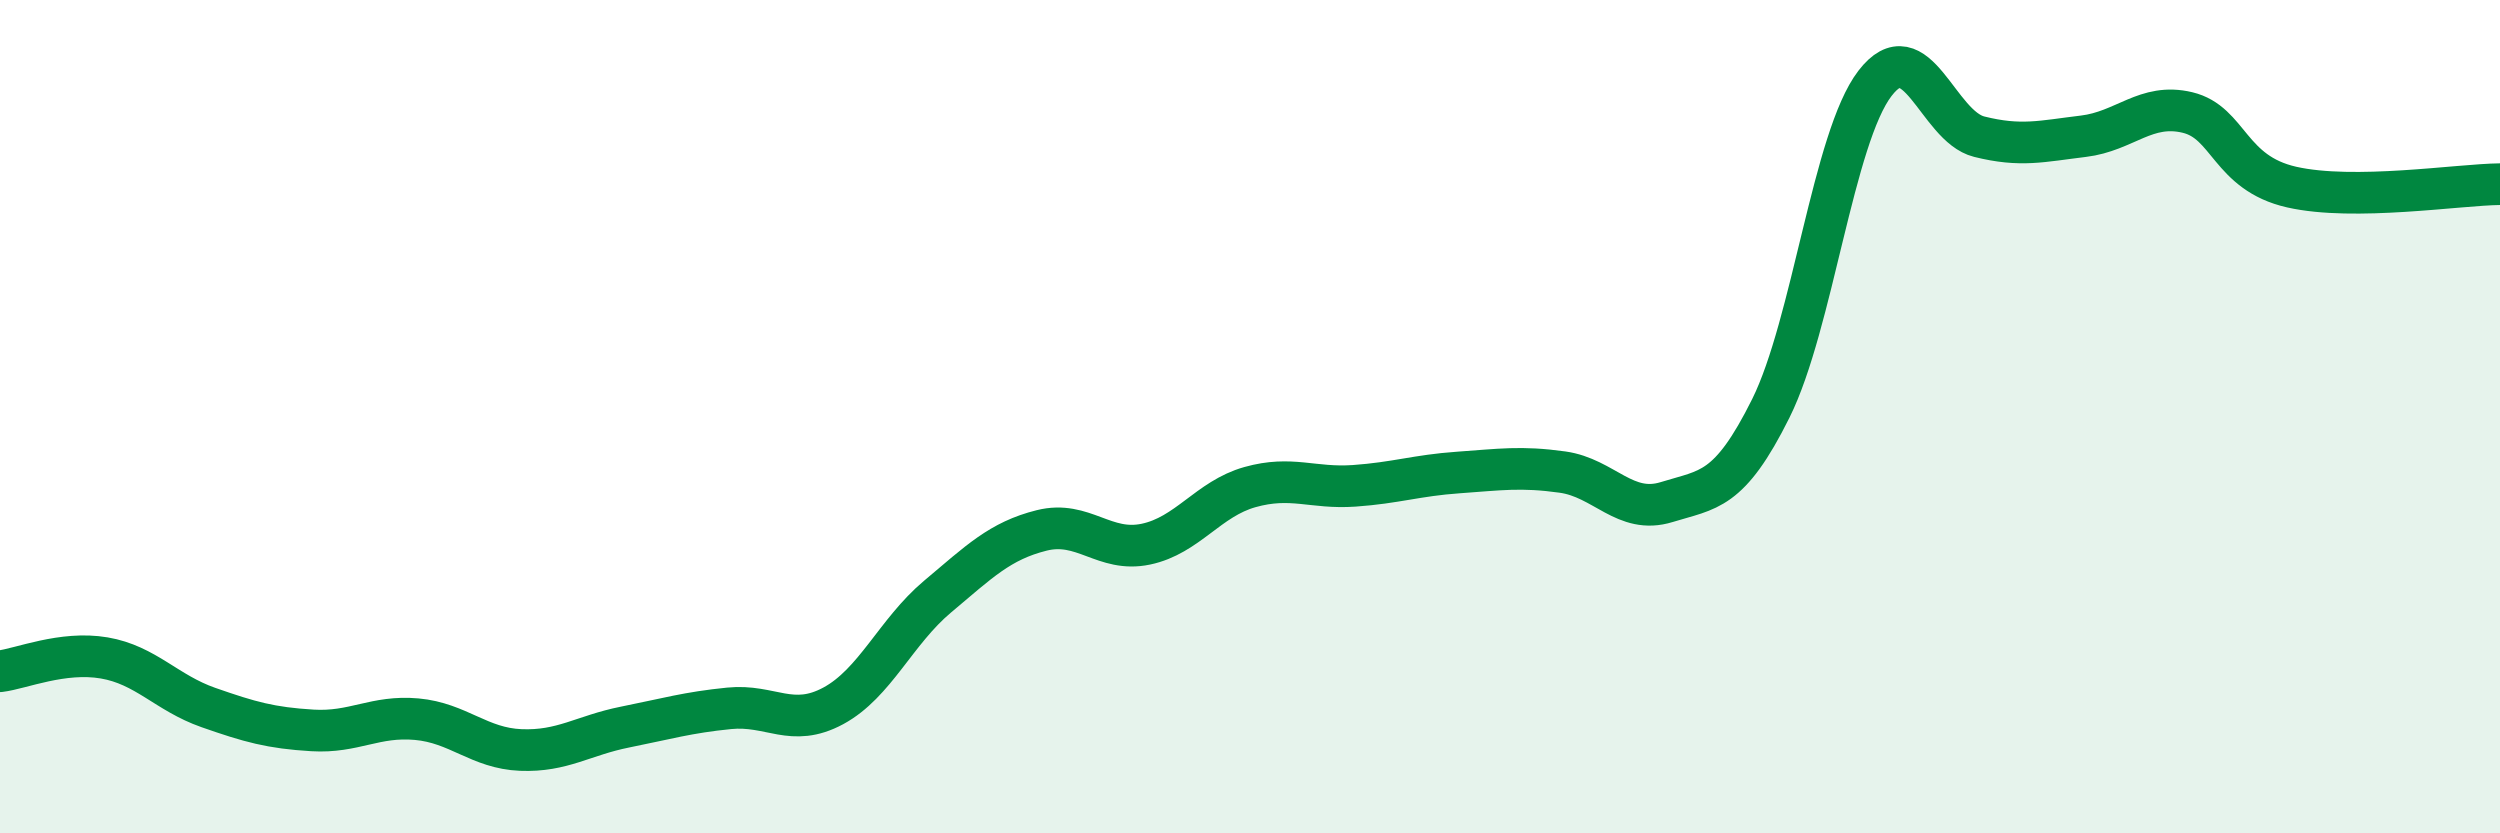
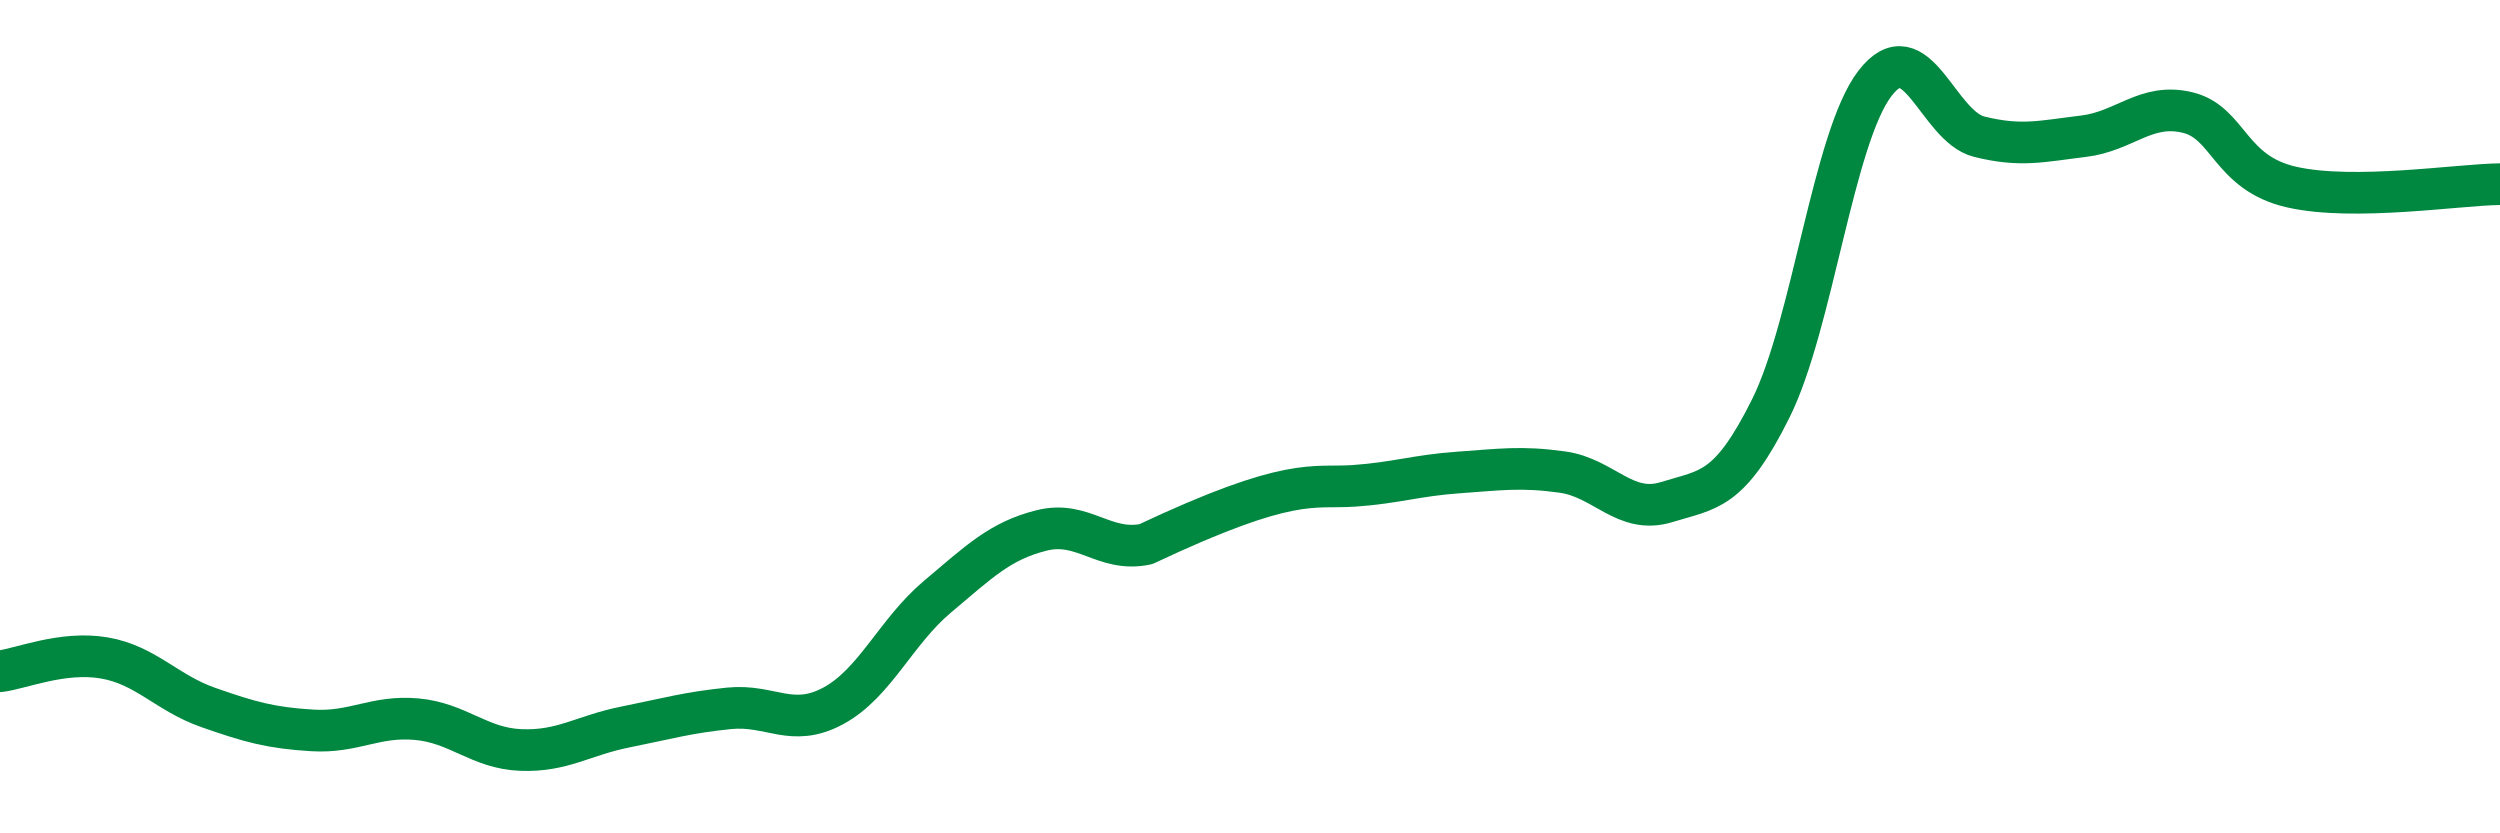
<svg xmlns="http://www.w3.org/2000/svg" width="60" height="20" viewBox="0 0 60 20">
-   <path d="M 0,16.11 C 0.5,16.05 1.5,15.62 2.5,15.79 C 3.5,15.96 4,16.63 5,16.98 C 6,17.33 6.5,17.47 7.5,17.53 C 8.5,17.59 9,17.17 10,17.26 C 11,17.35 11.5,17.96 12.5,18 C 13.5,18.04 14,17.65 15,17.45 C 16,17.25 16.5,17.1 17.5,17 C 18.5,16.9 19,17.48 20,16.94 C 21,16.4 21.5,15.16 22.5,14.32 C 23.5,13.48 24,12.98 25,12.73 C 26,12.48 26.5,13.27 27.5,13.06 C 28.5,12.85 29,11.97 30,11.69 C 31,11.41 31.5,11.73 32.5,11.66 C 33.5,11.59 34,11.41 35,11.34 C 36,11.27 36.5,11.19 37.5,11.33 C 38.5,11.47 39,12.36 40,12.05 C 41,11.74 41.5,11.81 42.5,9.8 C 43.5,7.79 44,3.3 45,2 C 46,0.7 46.5,3.03 47.5,3.28 C 48.5,3.53 49,3.39 50,3.27 C 51,3.15 51.5,2.46 52.5,2.7 C 53.5,2.94 53.5,4.15 55,4.49 C 56.5,4.83 59,4.43 60,4.42L60 20L0 20Z" fill="#008740" opacity="0.1" stroke-linecap="round" stroke-linejoin="round" />
-   <path d="M 0,16.11 C 0.5,16.05 1.5,15.62 2.5,15.79 C 3.5,15.96 4,16.63 5,16.98 C 6,17.33 6.5,17.47 7.5,17.53 C 8.5,17.59 9,17.17 10,17.26 C 11,17.35 11.5,17.96 12.5,18 C 13.5,18.04 14,17.65 15,17.45 C 16,17.25 16.5,17.1 17.5,17 C 18.5,16.9 19,17.48 20,16.94 C 21,16.4 21.5,15.16 22.5,14.32 C 23.5,13.48 24,12.98 25,12.73 C 26,12.48 26.5,13.27 27.5,13.06 C 28.5,12.85 29,11.97 30,11.69 C 31,11.41 31.5,11.73 32.5,11.66 C 33.5,11.59 34,11.41 35,11.34 C 36,11.27 36.5,11.19 37.5,11.33 C 38.5,11.47 39,12.36 40,12.05 C 41,11.74 41.5,11.81 42.5,9.8 C 43.5,7.79 44,3.3 45,2 C 46,0.7 46.5,3.03 47.5,3.28 C 48.5,3.53 49,3.39 50,3.27 C 51,3.15 51.5,2.46 52.5,2.7 C 53.5,2.94 53.5,4.15 55,4.49 C 56.5,4.83 59,4.43 60,4.42" stroke="#008740" stroke-width="1" fill="none" stroke-linecap="round" stroke-linejoin="round" />
+   <path d="M 0,16.11 C 0.5,16.05 1.5,15.62 2.5,15.79 C 3.5,15.96 4,16.63 5,16.98 C 6,17.33 6.5,17.47 7.5,17.53 C 8.5,17.59 9,17.17 10,17.26 C 11,17.35 11.5,17.96 12.5,18 C 13.5,18.04 14,17.65 15,17.45 C 16,17.25 16.5,17.1 17.5,17 C 18.5,16.9 19,17.48 20,16.94 C 21,16.4 21.5,15.16 22.5,14.32 C 23.5,13.48 24,12.98 25,12.73 C 26,12.48 26.5,13.27 27.5,13.06 C 31,11.41 31.5,11.73 32.5,11.66 C 33.5,11.59 34,11.41 35,11.34 C 36,11.27 36.5,11.19 37.5,11.33 C 38.5,11.47 39,12.36 40,12.05 C 41,11.74 41.5,11.81 42.5,9.8 C 43.5,7.79 44,3.3 45,2 C 46,0.7 46.5,3.03 47.5,3.28 C 48.5,3.53 49,3.39 50,3.27 C 51,3.15 51.5,2.46 52.5,2.7 C 53.5,2.94 53.5,4.15 55,4.49 C 56.5,4.83 59,4.43 60,4.42" stroke="#008740" stroke-width="1" fill="none" stroke-linecap="round" stroke-linejoin="round" />
</svg>